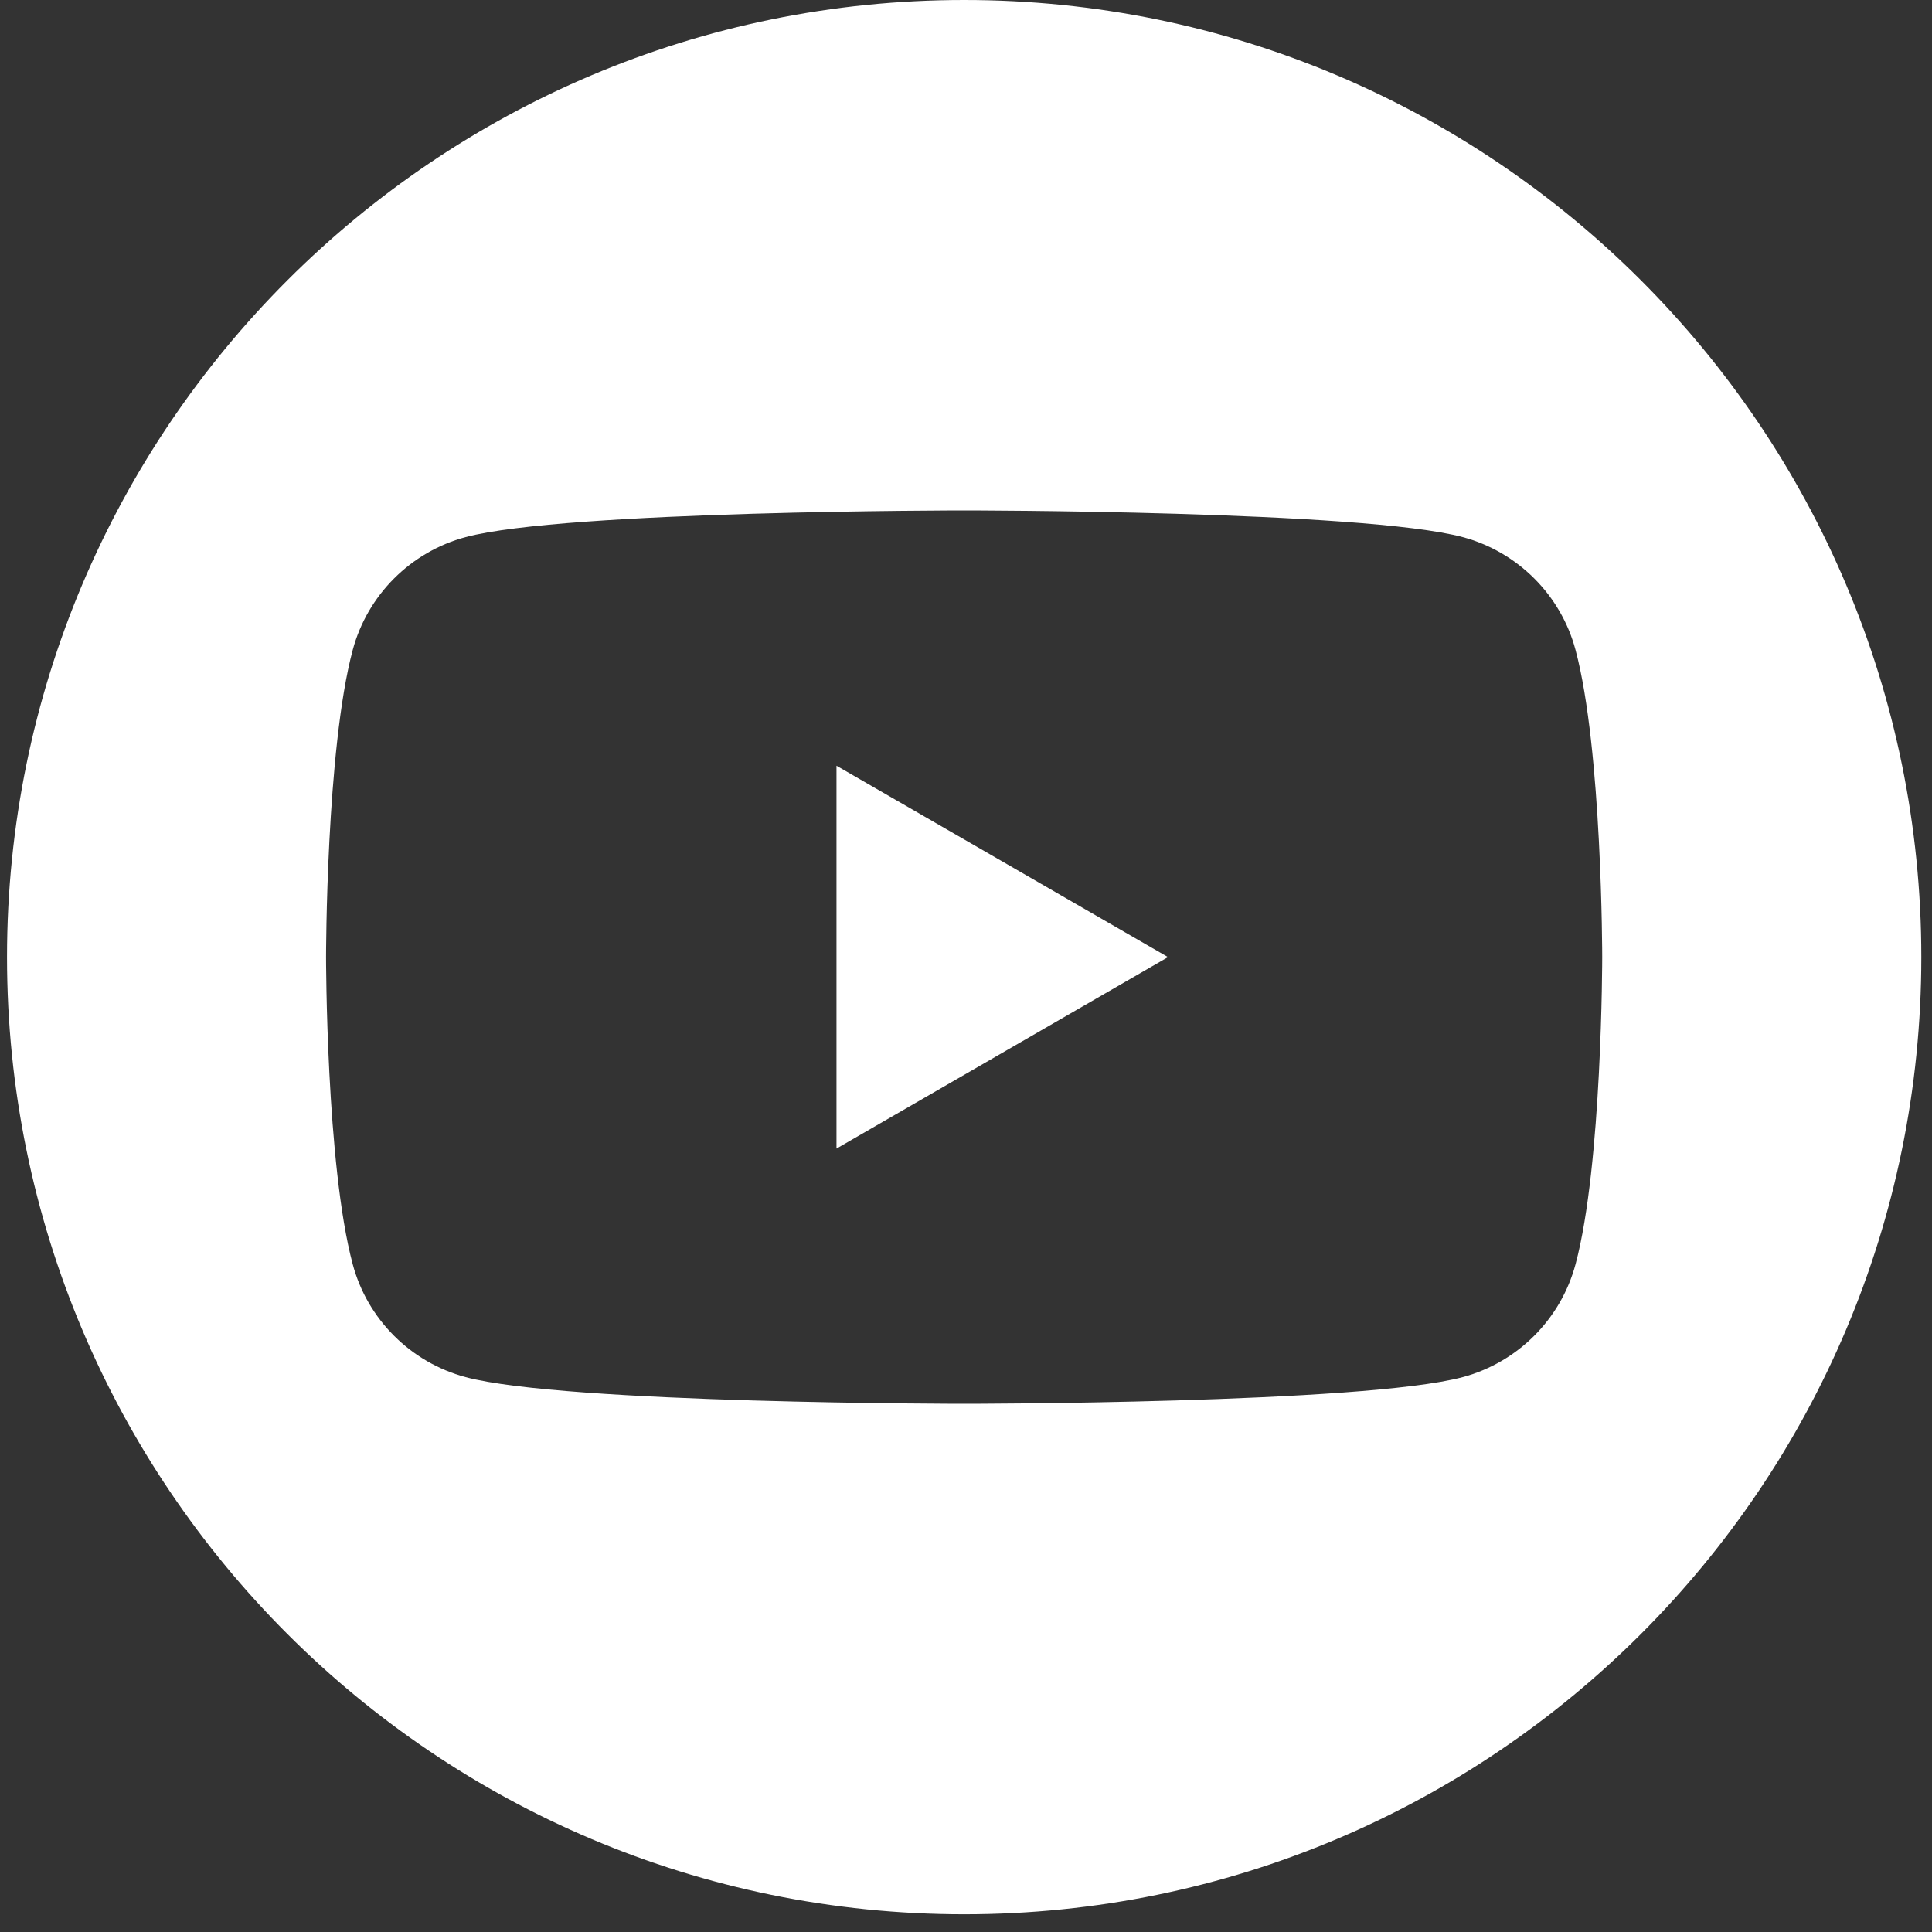
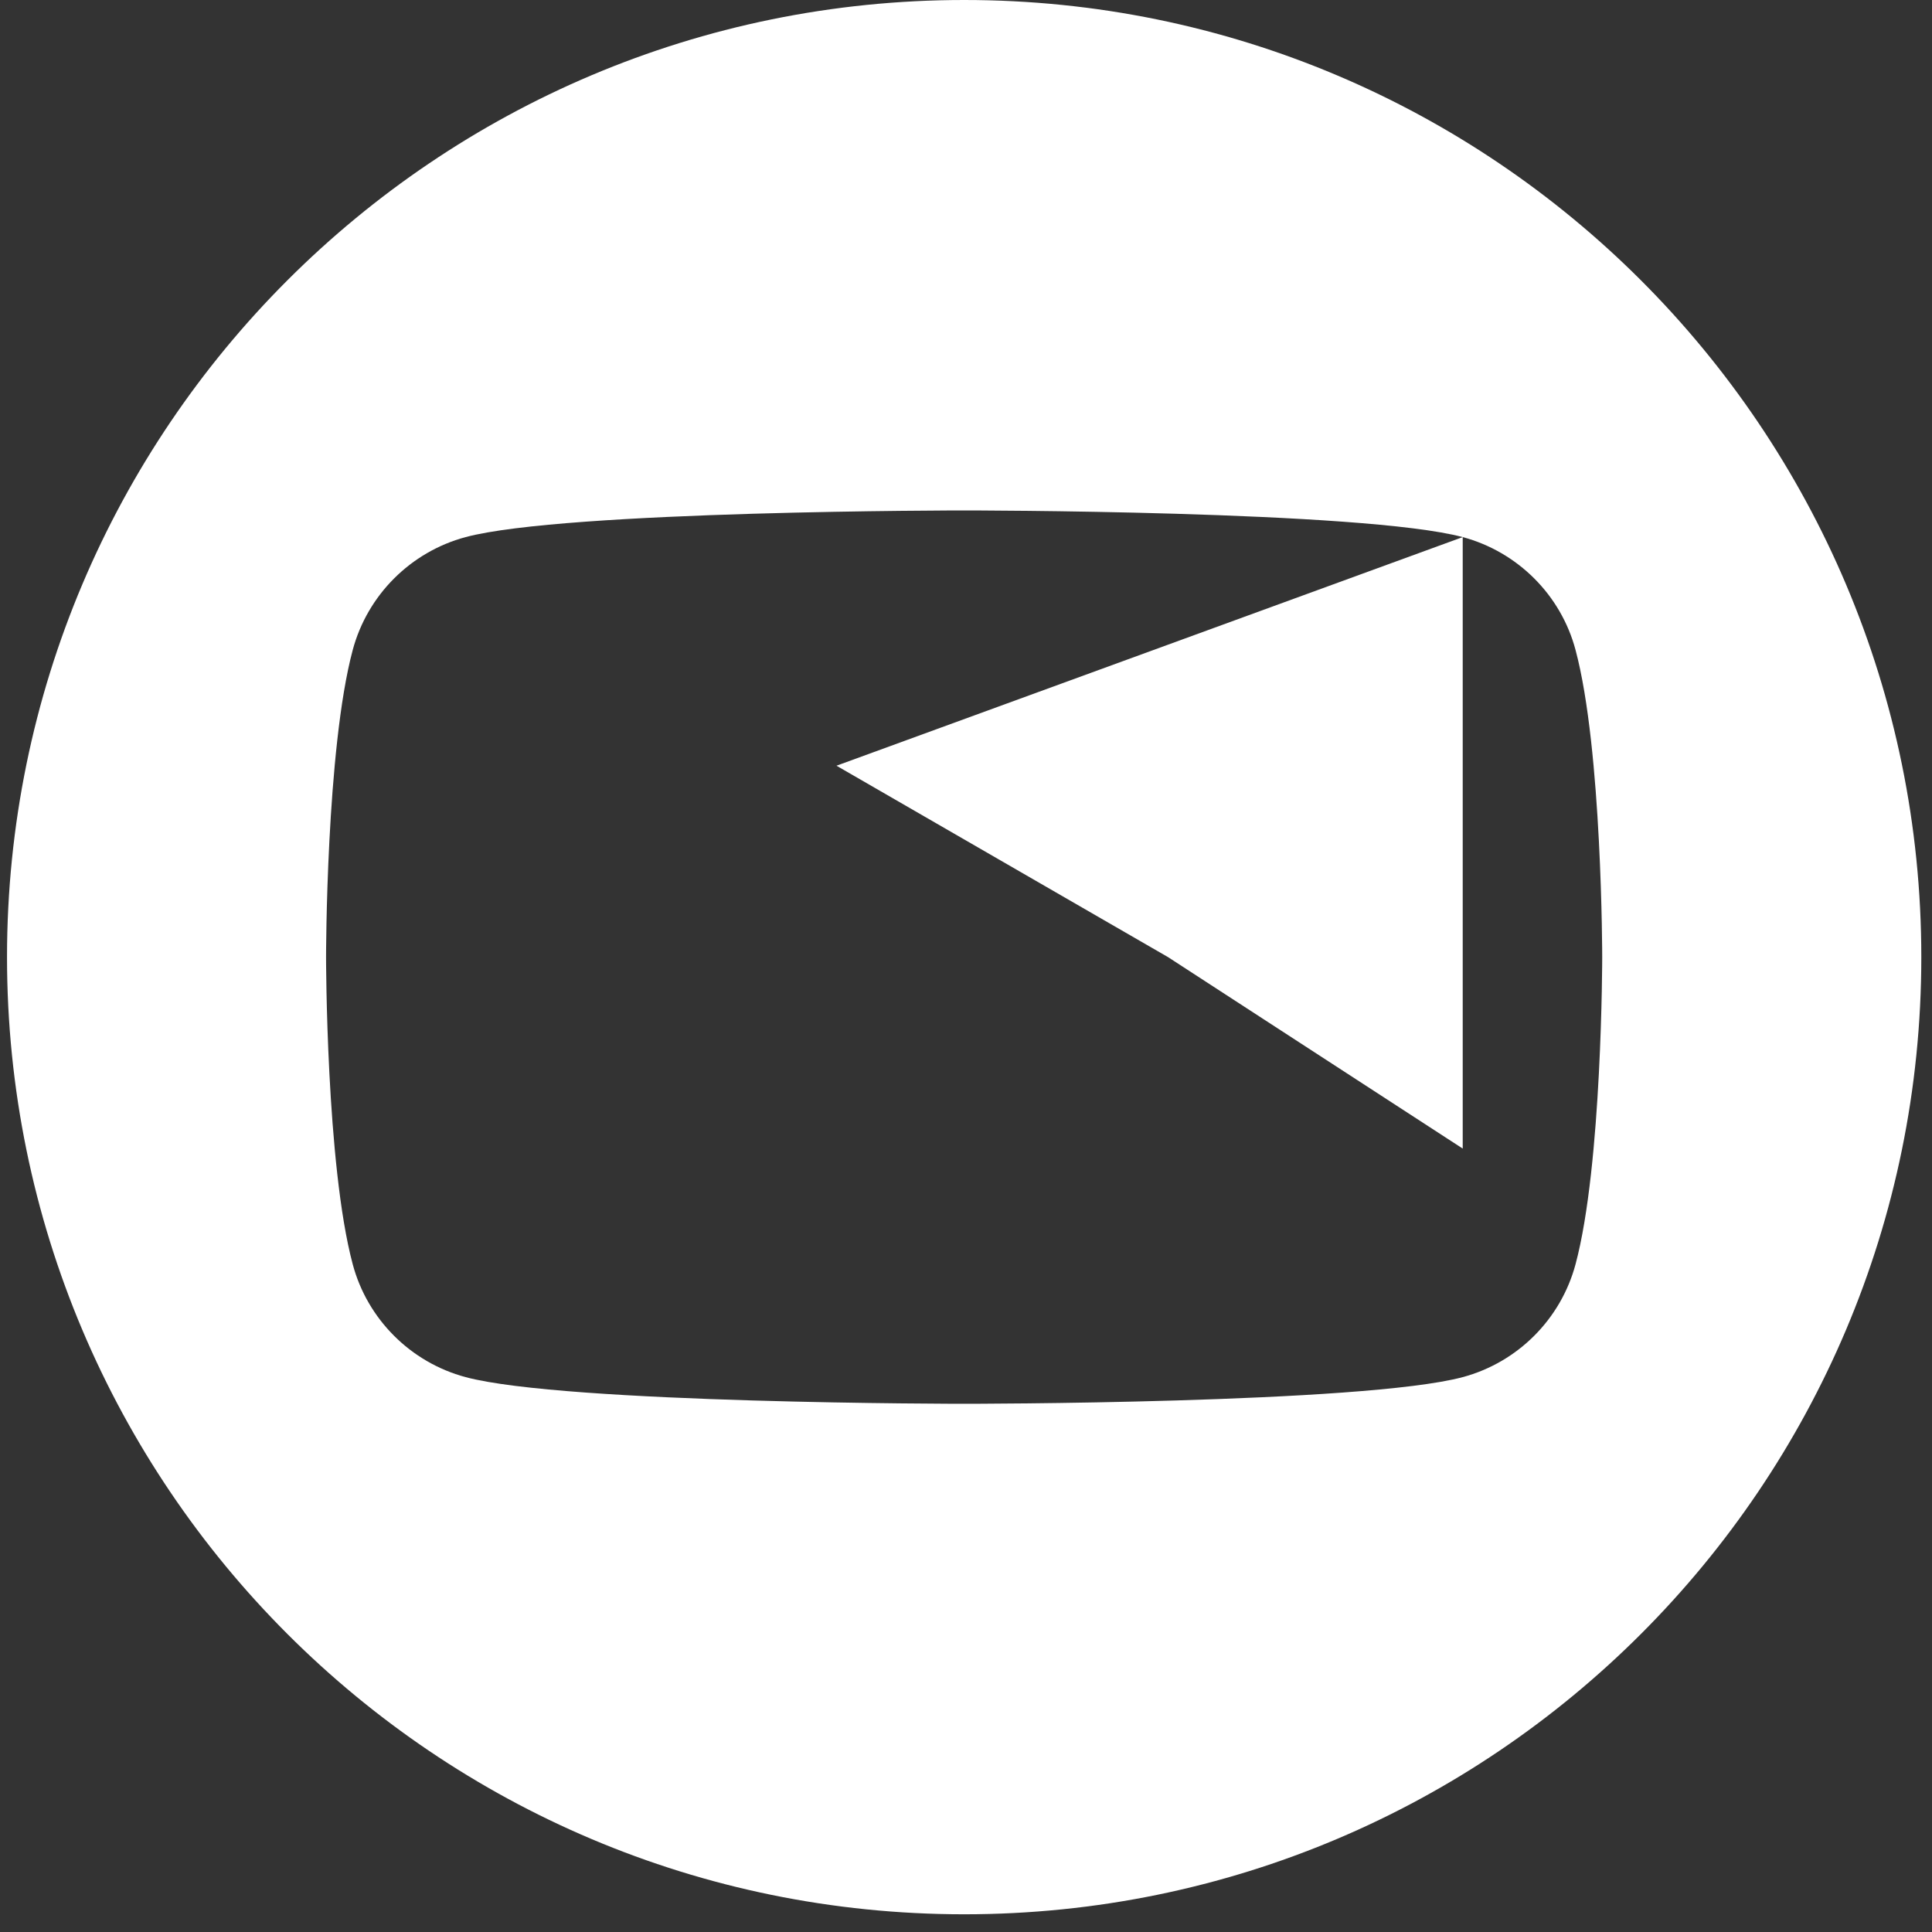
<svg xmlns="http://www.w3.org/2000/svg" width="30" height="30" viewBox="0 0 30 30" fill="none">
  <rect x="0" y="0" width="30" height="30" fill="#333333" stroke="none" />
-   <path fill-rule="evenodd" clip-rule="evenodd" d="M29.834 14.862C29.834 23.071 23.18 29.725 14.972 29.725C6.763 29.725 0.109 23.071 0.109 14.862C0.109 6.654 6.763 0 14.972 0C23.18 0 29.834 6.654 29.834 14.862ZM22.713 8.34C23.567 8.569 24.239 9.241 24.465 10.093C24.879 11.639 24.879 14.862 24.879 14.862C24.879 14.862 24.879 18.086 24.465 19.631C24.236 20.486 23.565 21.155 22.713 21.384C21.167 21.798 14.971 21.798 14.971 21.798C14.971 21.798 8.775 21.798 7.23 21.384C6.375 21.155 5.704 20.483 5.477 19.631C5.063 18.086 5.063 14.862 5.063 14.862C5.063 14.862 5.063 11.639 5.477 10.093C5.706 9.239 6.377 8.569 7.23 8.34C8.775 7.926 14.971 7.926 14.971 7.926C14.971 7.926 21.167 7.926 22.713 8.34ZM12.989 11.89V17.835L18.137 14.862L12.989 11.89Z" fill="white" />
+   <path fill-rule="evenodd" clip-rule="evenodd" d="M29.834 14.862C29.834 23.071 23.18 29.725 14.972 29.725C6.763 29.725 0.109 23.071 0.109 14.862C0.109 6.654 6.763 0 14.972 0C23.18 0 29.834 6.654 29.834 14.862ZM22.713 8.34C23.567 8.569 24.239 9.241 24.465 10.093C24.879 11.639 24.879 14.862 24.879 14.862C24.879 14.862 24.879 18.086 24.465 19.631C24.236 20.486 23.565 21.155 22.713 21.384C21.167 21.798 14.971 21.798 14.971 21.798C14.971 21.798 8.775 21.798 7.23 21.384C6.375 21.155 5.704 20.483 5.477 19.631C5.063 18.086 5.063 14.862 5.063 14.862C5.063 14.862 5.063 11.639 5.477 10.093C5.706 9.239 6.377 8.569 7.23 8.34C8.775 7.926 14.971 7.926 14.971 7.926C14.971 7.926 21.167 7.926 22.713 8.34ZV17.835L18.137 14.862L12.989 11.89Z" fill="white" />
</svg>